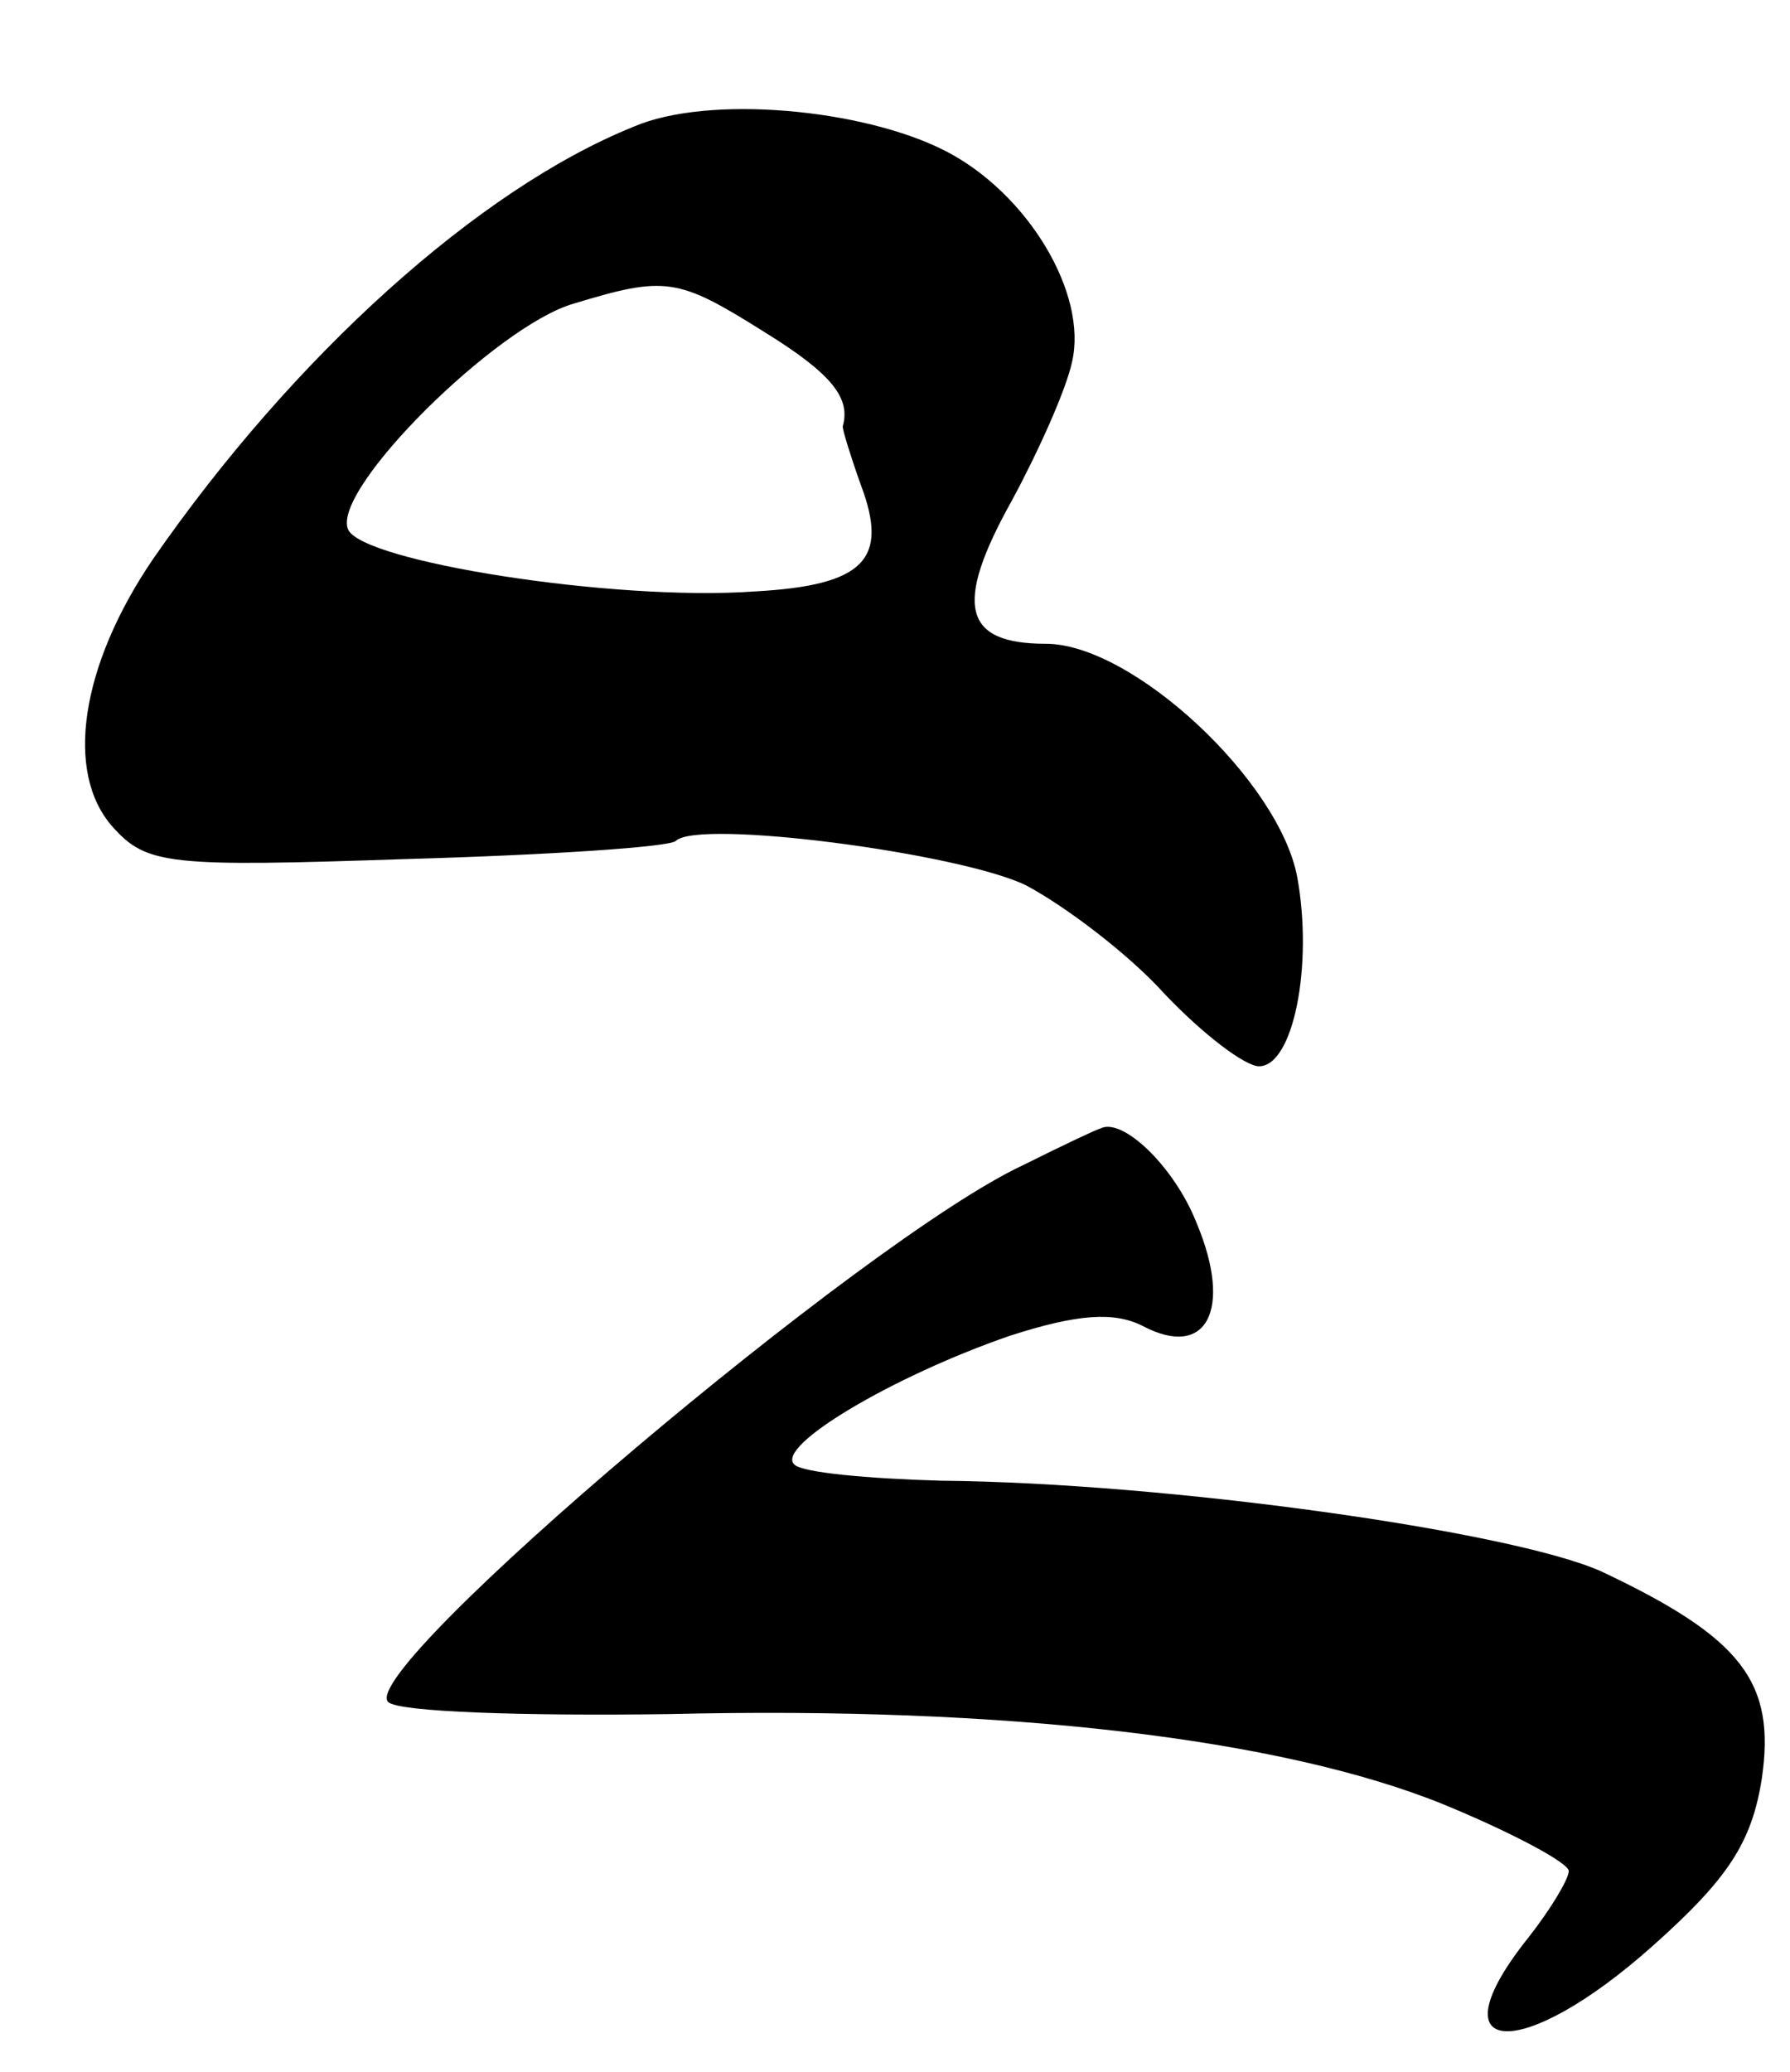
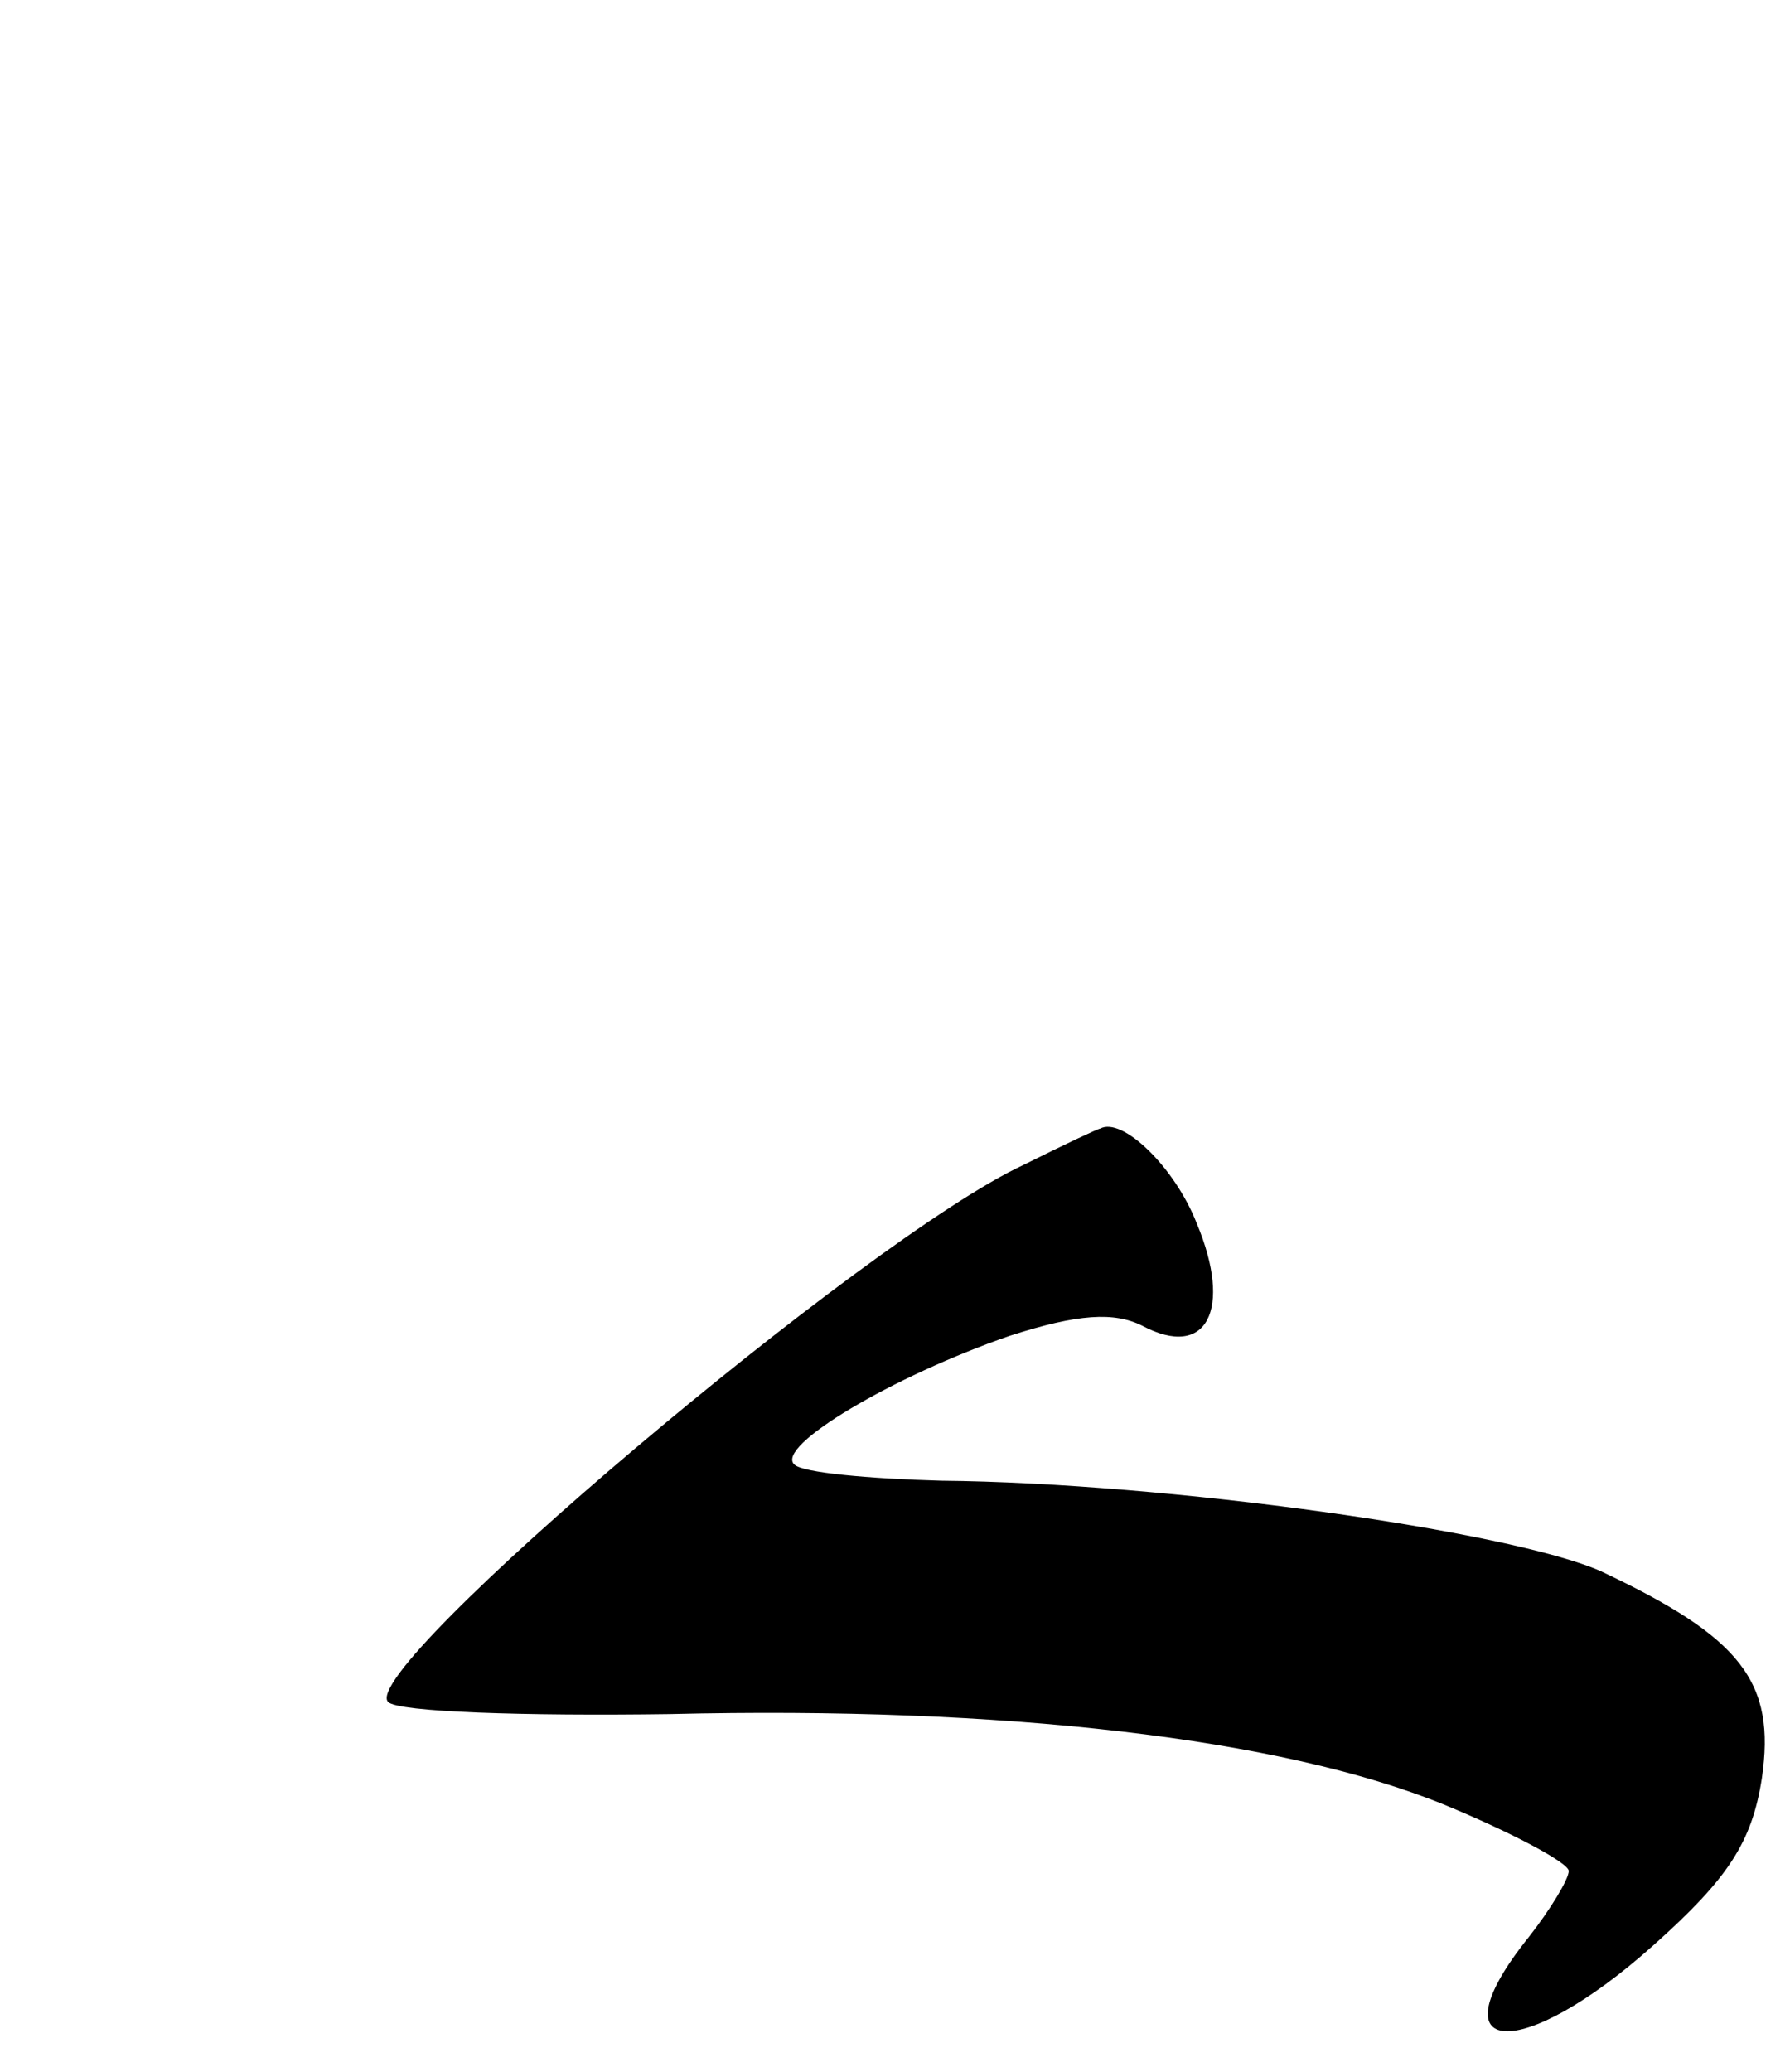
<svg xmlns="http://www.w3.org/2000/svg" version="1.0" width="89pt" height="103pt" viewBox="0 0 89 103" preserveAspectRatio="xMidYMid meet">
  <g transform="translate(0,103) scale(0.1,-0.1)" fill="#000000" stroke="none">
-     <path d="M315 967 c-77 -31 -169 -114 -239 -215 -36 -53 -44 -106 -20 -133 17 -19 28 -20 146 -16 71 2 131 6 134 9 11 11 141 -6 174 -22 19 -10 51 -34 69 -54 19 -20 40 -36 47 -36 17 0 27 50 19 94 -9 48 -82 116 -125 116 -41 0 -46 19 -17 71 13 24 27 55 30 69 8 34 -22 84 -63 105 -41 21 -118 28 -155 12z m65 -102 c34 -21 43 -33 39 -47 0 -2 4 -15 9 -29 14 -37 2 -50 -53 -53 -70 -5 -196 15 -202 31 -8 20 74 101 112 112 46 14 52 13 95 -14z" />
    <path d="M509 451 c-78 -36 -332 -251 -316 -267 5 -5 68 -7 140 -6 166 4 304 -12 385 -45 34 -14 62 -29 62 -33 0 -4 -9 -19 -20 -33 -48 -60 -4 -63 62 -4 37 33 49 51 54 83 7 48 -10 70 -80 103 -45 20 -216 44 -328 45 -36 1 -69 4 -73 8 -10 9 49 44 107 64 34 11 52 12 66 5 32 -17 45 8 27 51 -11 28 -37 53 -48 47 -1 0 -18 -8 -38 -18z" />
  </g>
</svg>